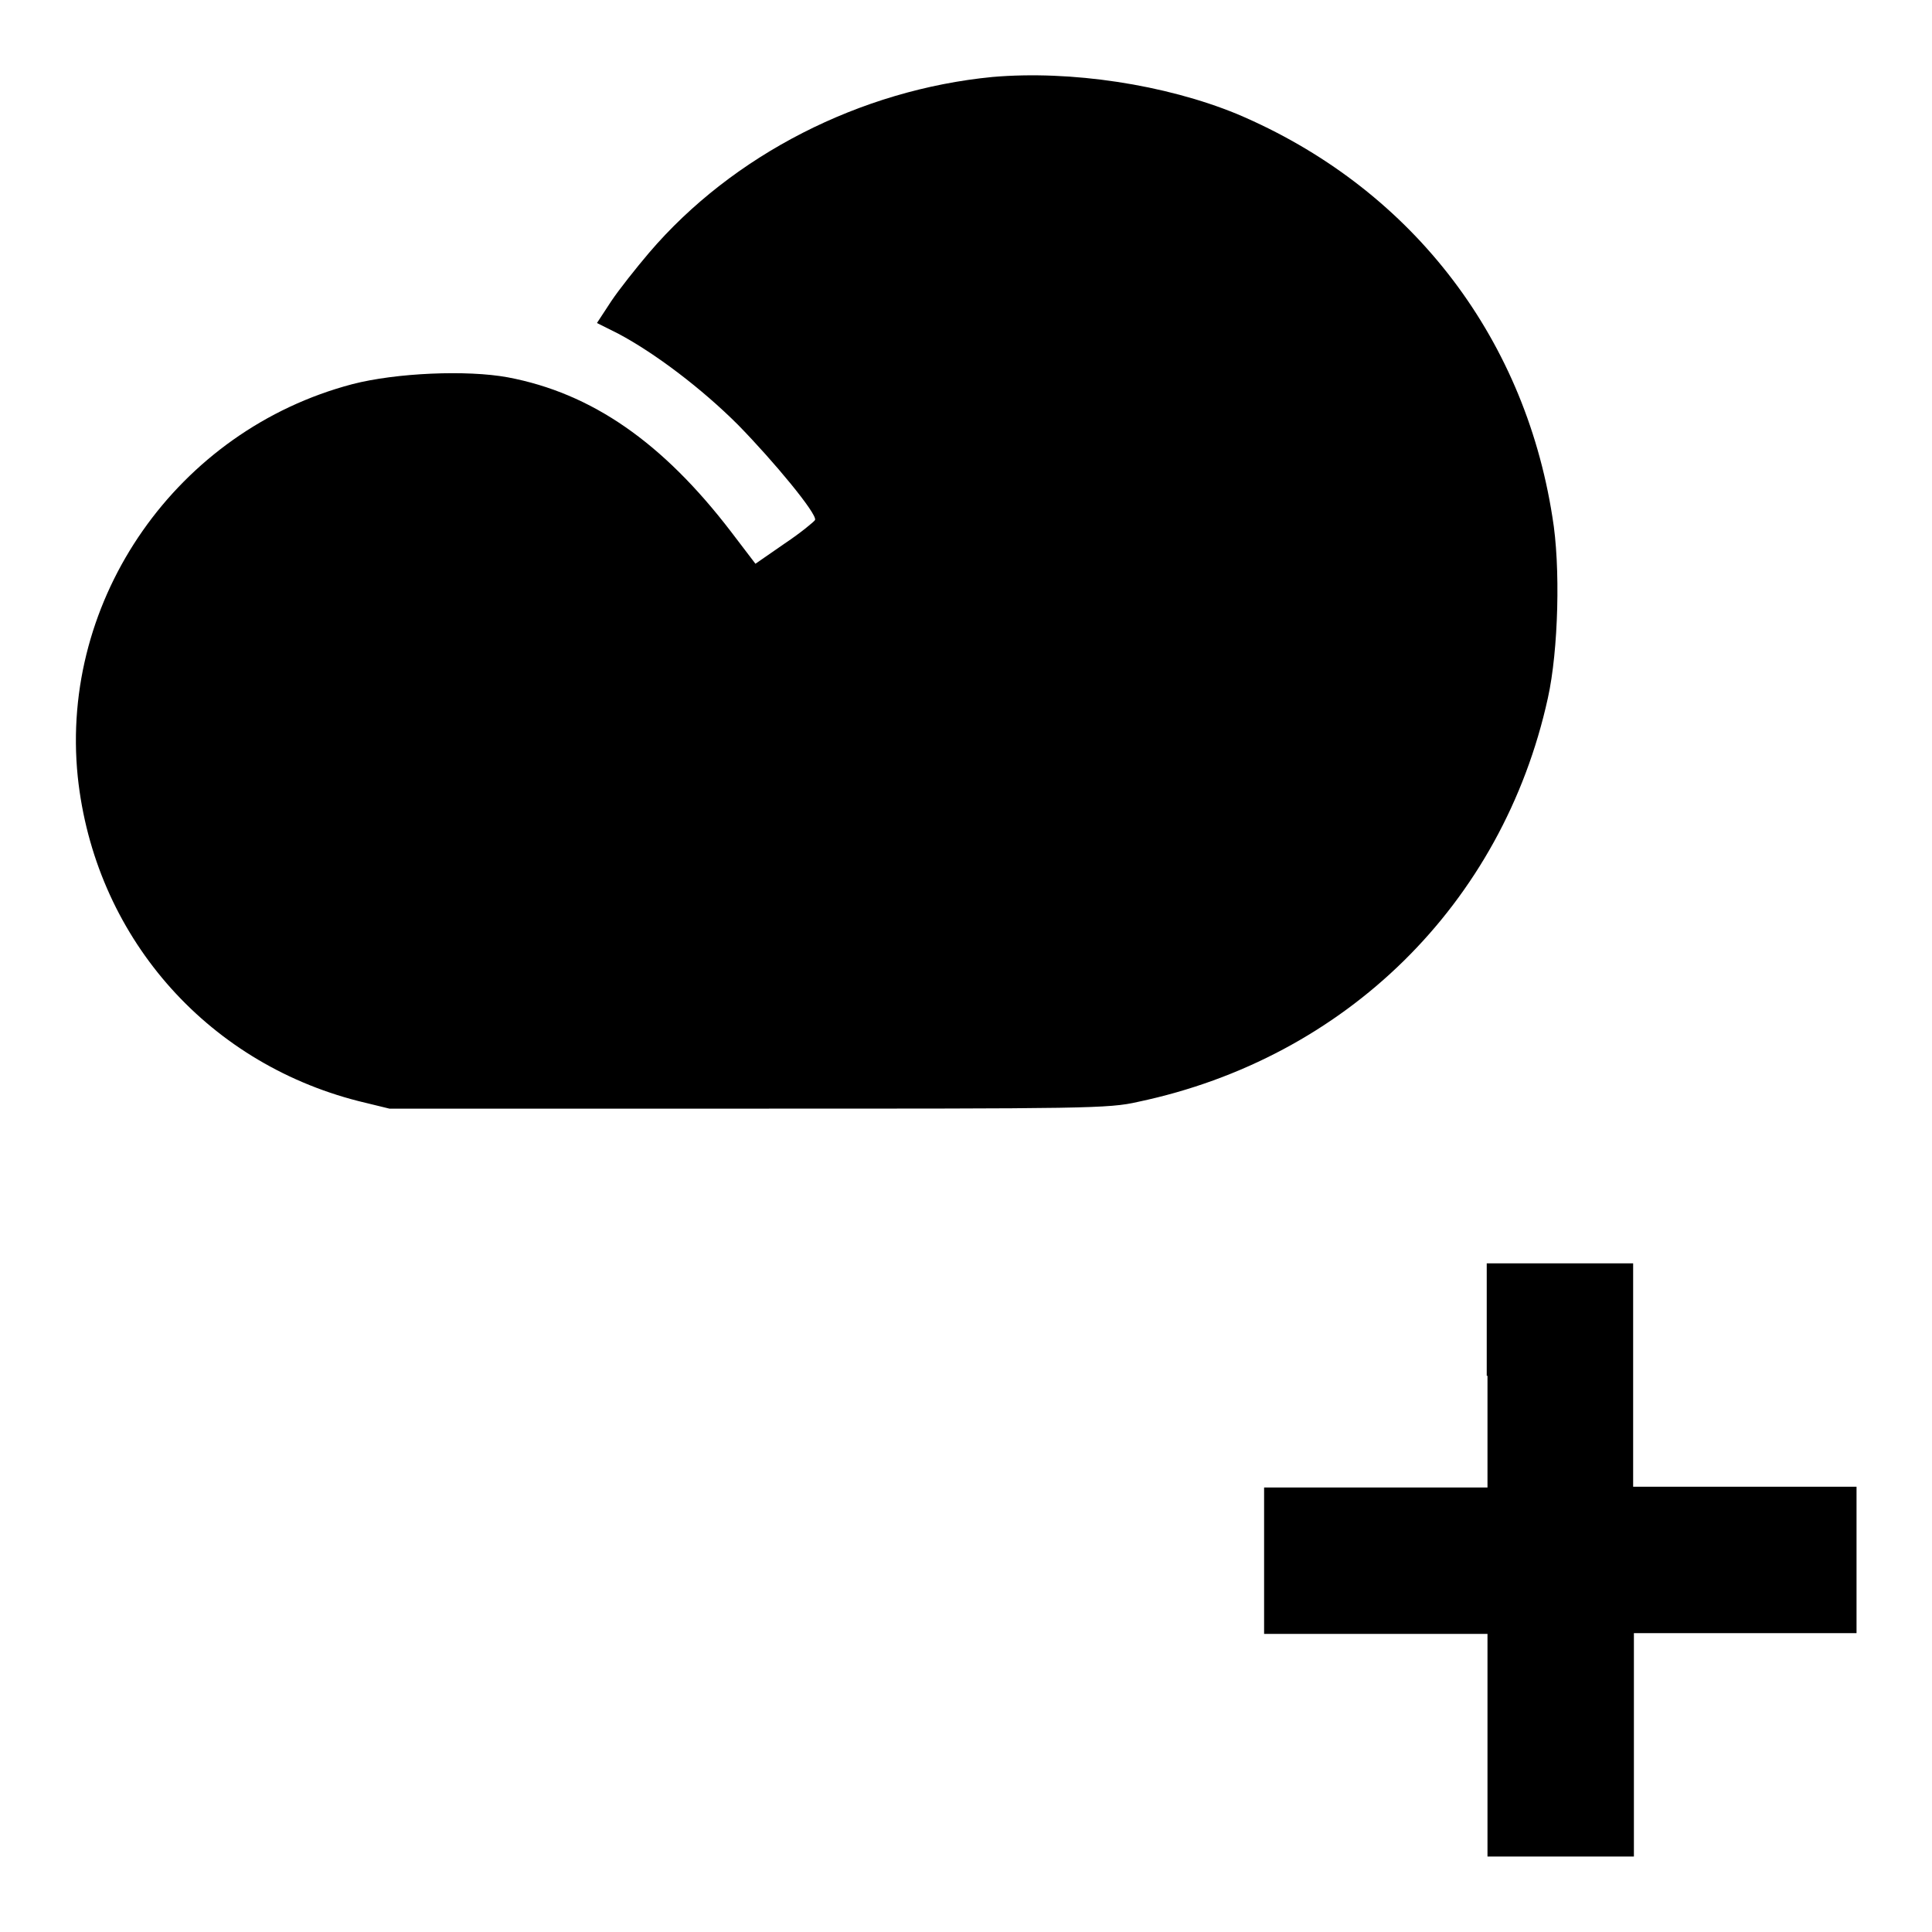
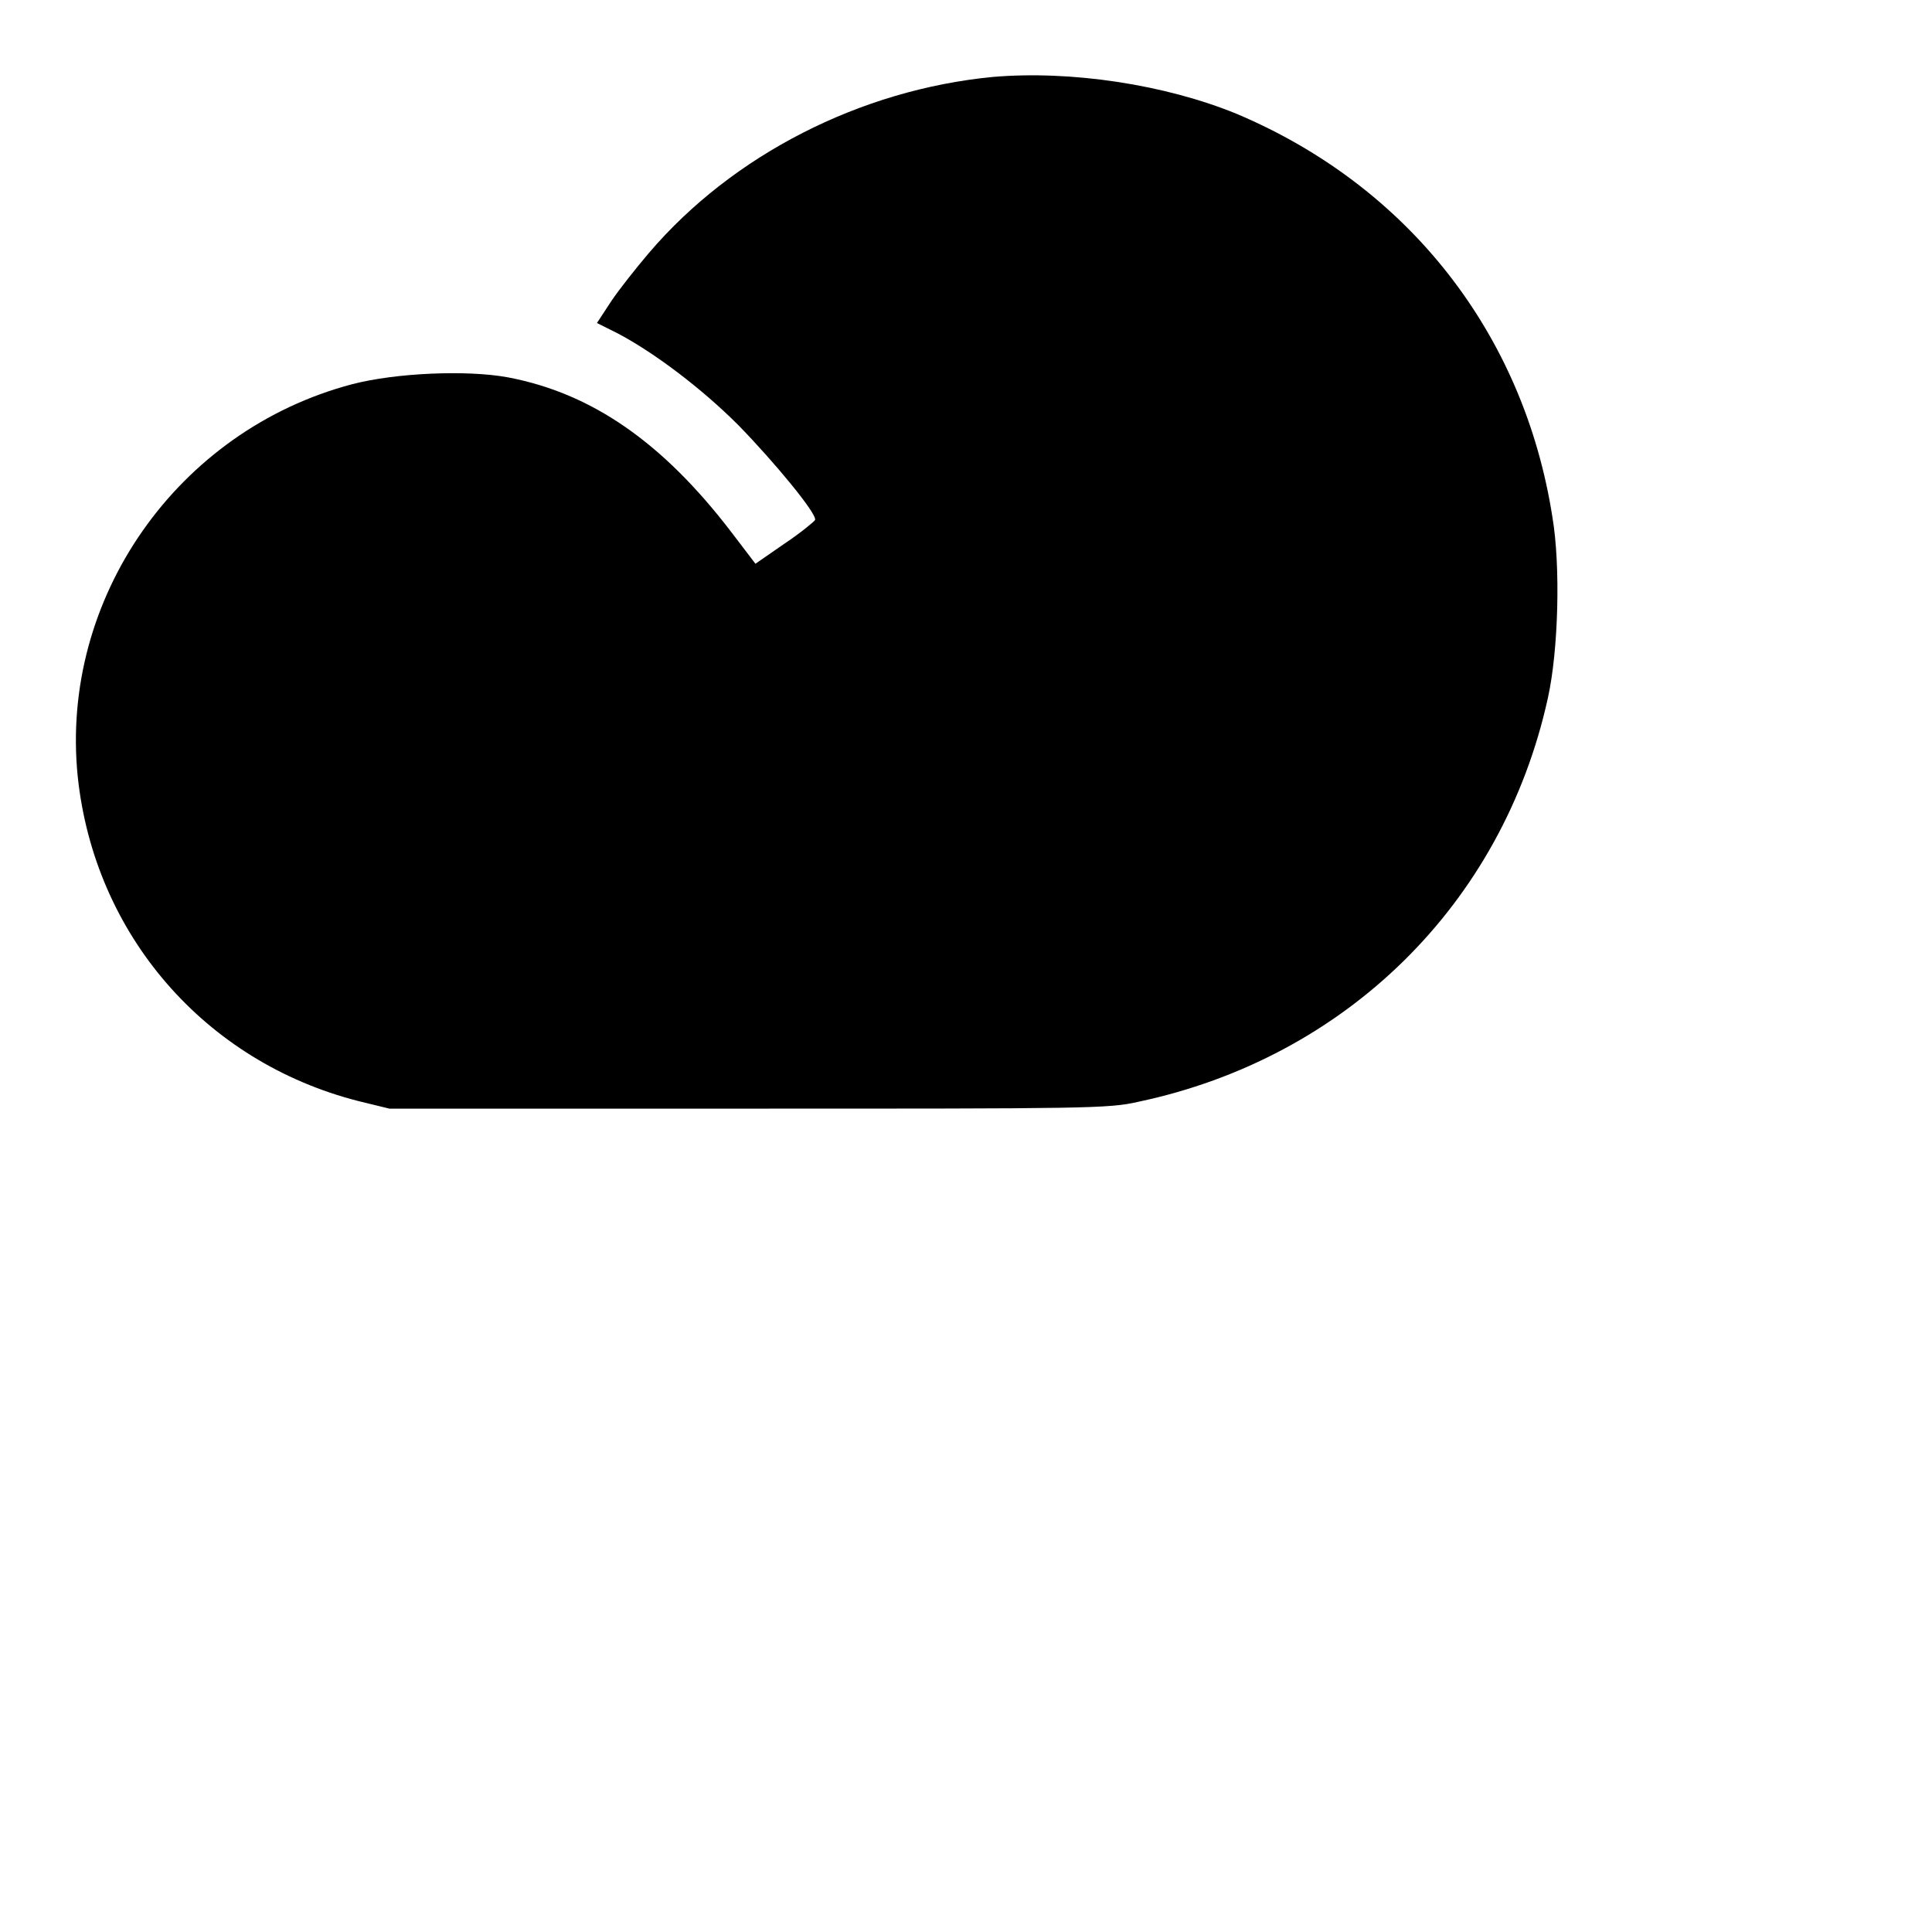
<svg xmlns="http://www.w3.org/2000/svg" version="1.1" x="0px" y="0px" viewBox="0 0 256 256" enable-background="new 0 0 256 256" xml:space="preserve">
  <g>
    <g>
      <g>
        <path fill="#000000" d="M131.5,10.2C114,11.9,97.1,20.5,86,33.5c-1.7,2-4,4.9-5,6.4l-1.9,2.9l2.8,1.4c4.9,2.6,11.1,7.3,15.9,12.1c4.7,4.8,10.5,11.8,10.2,12.6c-0.1,0.2-1.9,1.7-4,3.1l-3.9,2.7l-3.2-4.2c-9.1-11.9-18.5-18.4-29.6-20.5c-5.4-1-14.8-0.6-20.6,0.9c-23.2,6.1-38.8,28.4-36.4,52c2.2,20.9,16.8,37.8,37.2,43l4.1,1h47.5c44.8,0,47.8,0,51.7-0.9c27.5-5.8,48.3-26.2,54.3-53.5c1.4-6.3,1.7-17.5,0.6-24c-3.8-24.3-19.1-43.8-41.8-53.4C154.4,11.2,141.9,9.3,131.5,10.2z" />
-         <path fill="#000000" d="M197.1,182.3v14.8h-14.8h-14.8v9.7v9.7h14.8h14.8v14.8V246h9.7h9.7v-14.8v-14.8h14.8H246v-9.7v-9.7h-14.8h-14.8v-14.8v-14.8h-9.7h-9.7V182.3L197.1,182.3z" />
      </g>
    </g>
  </g>
</svg>